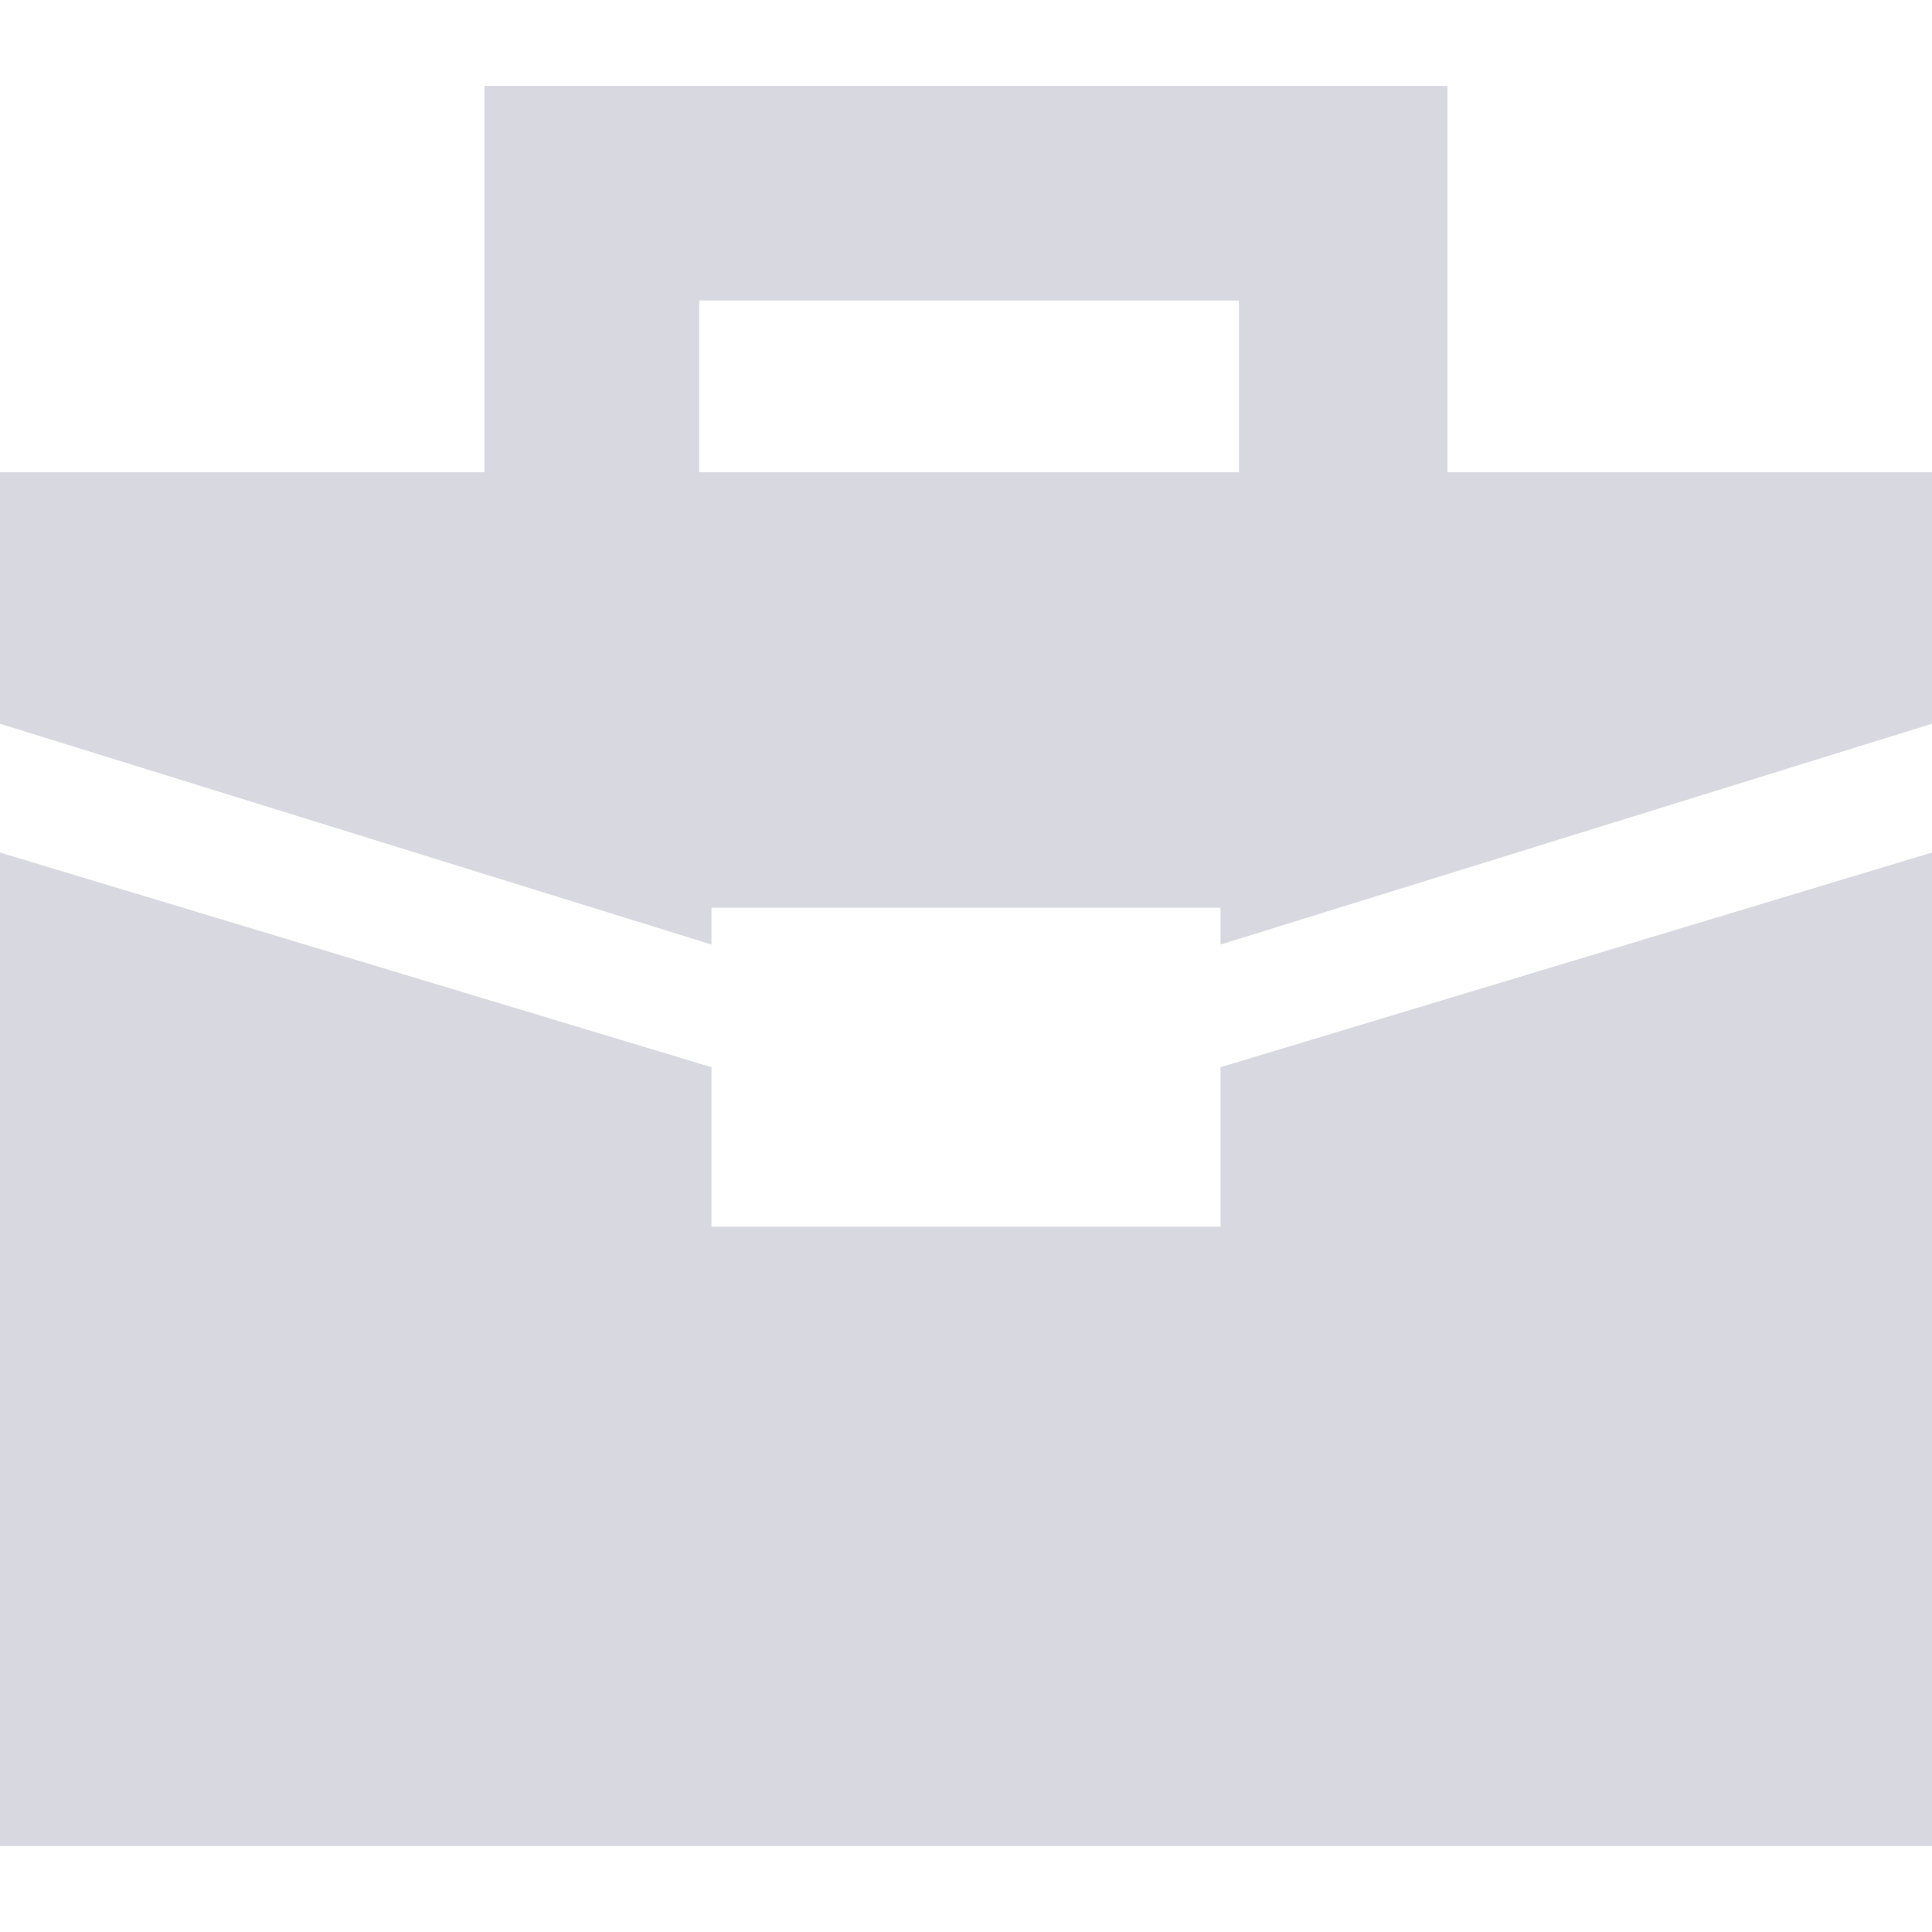
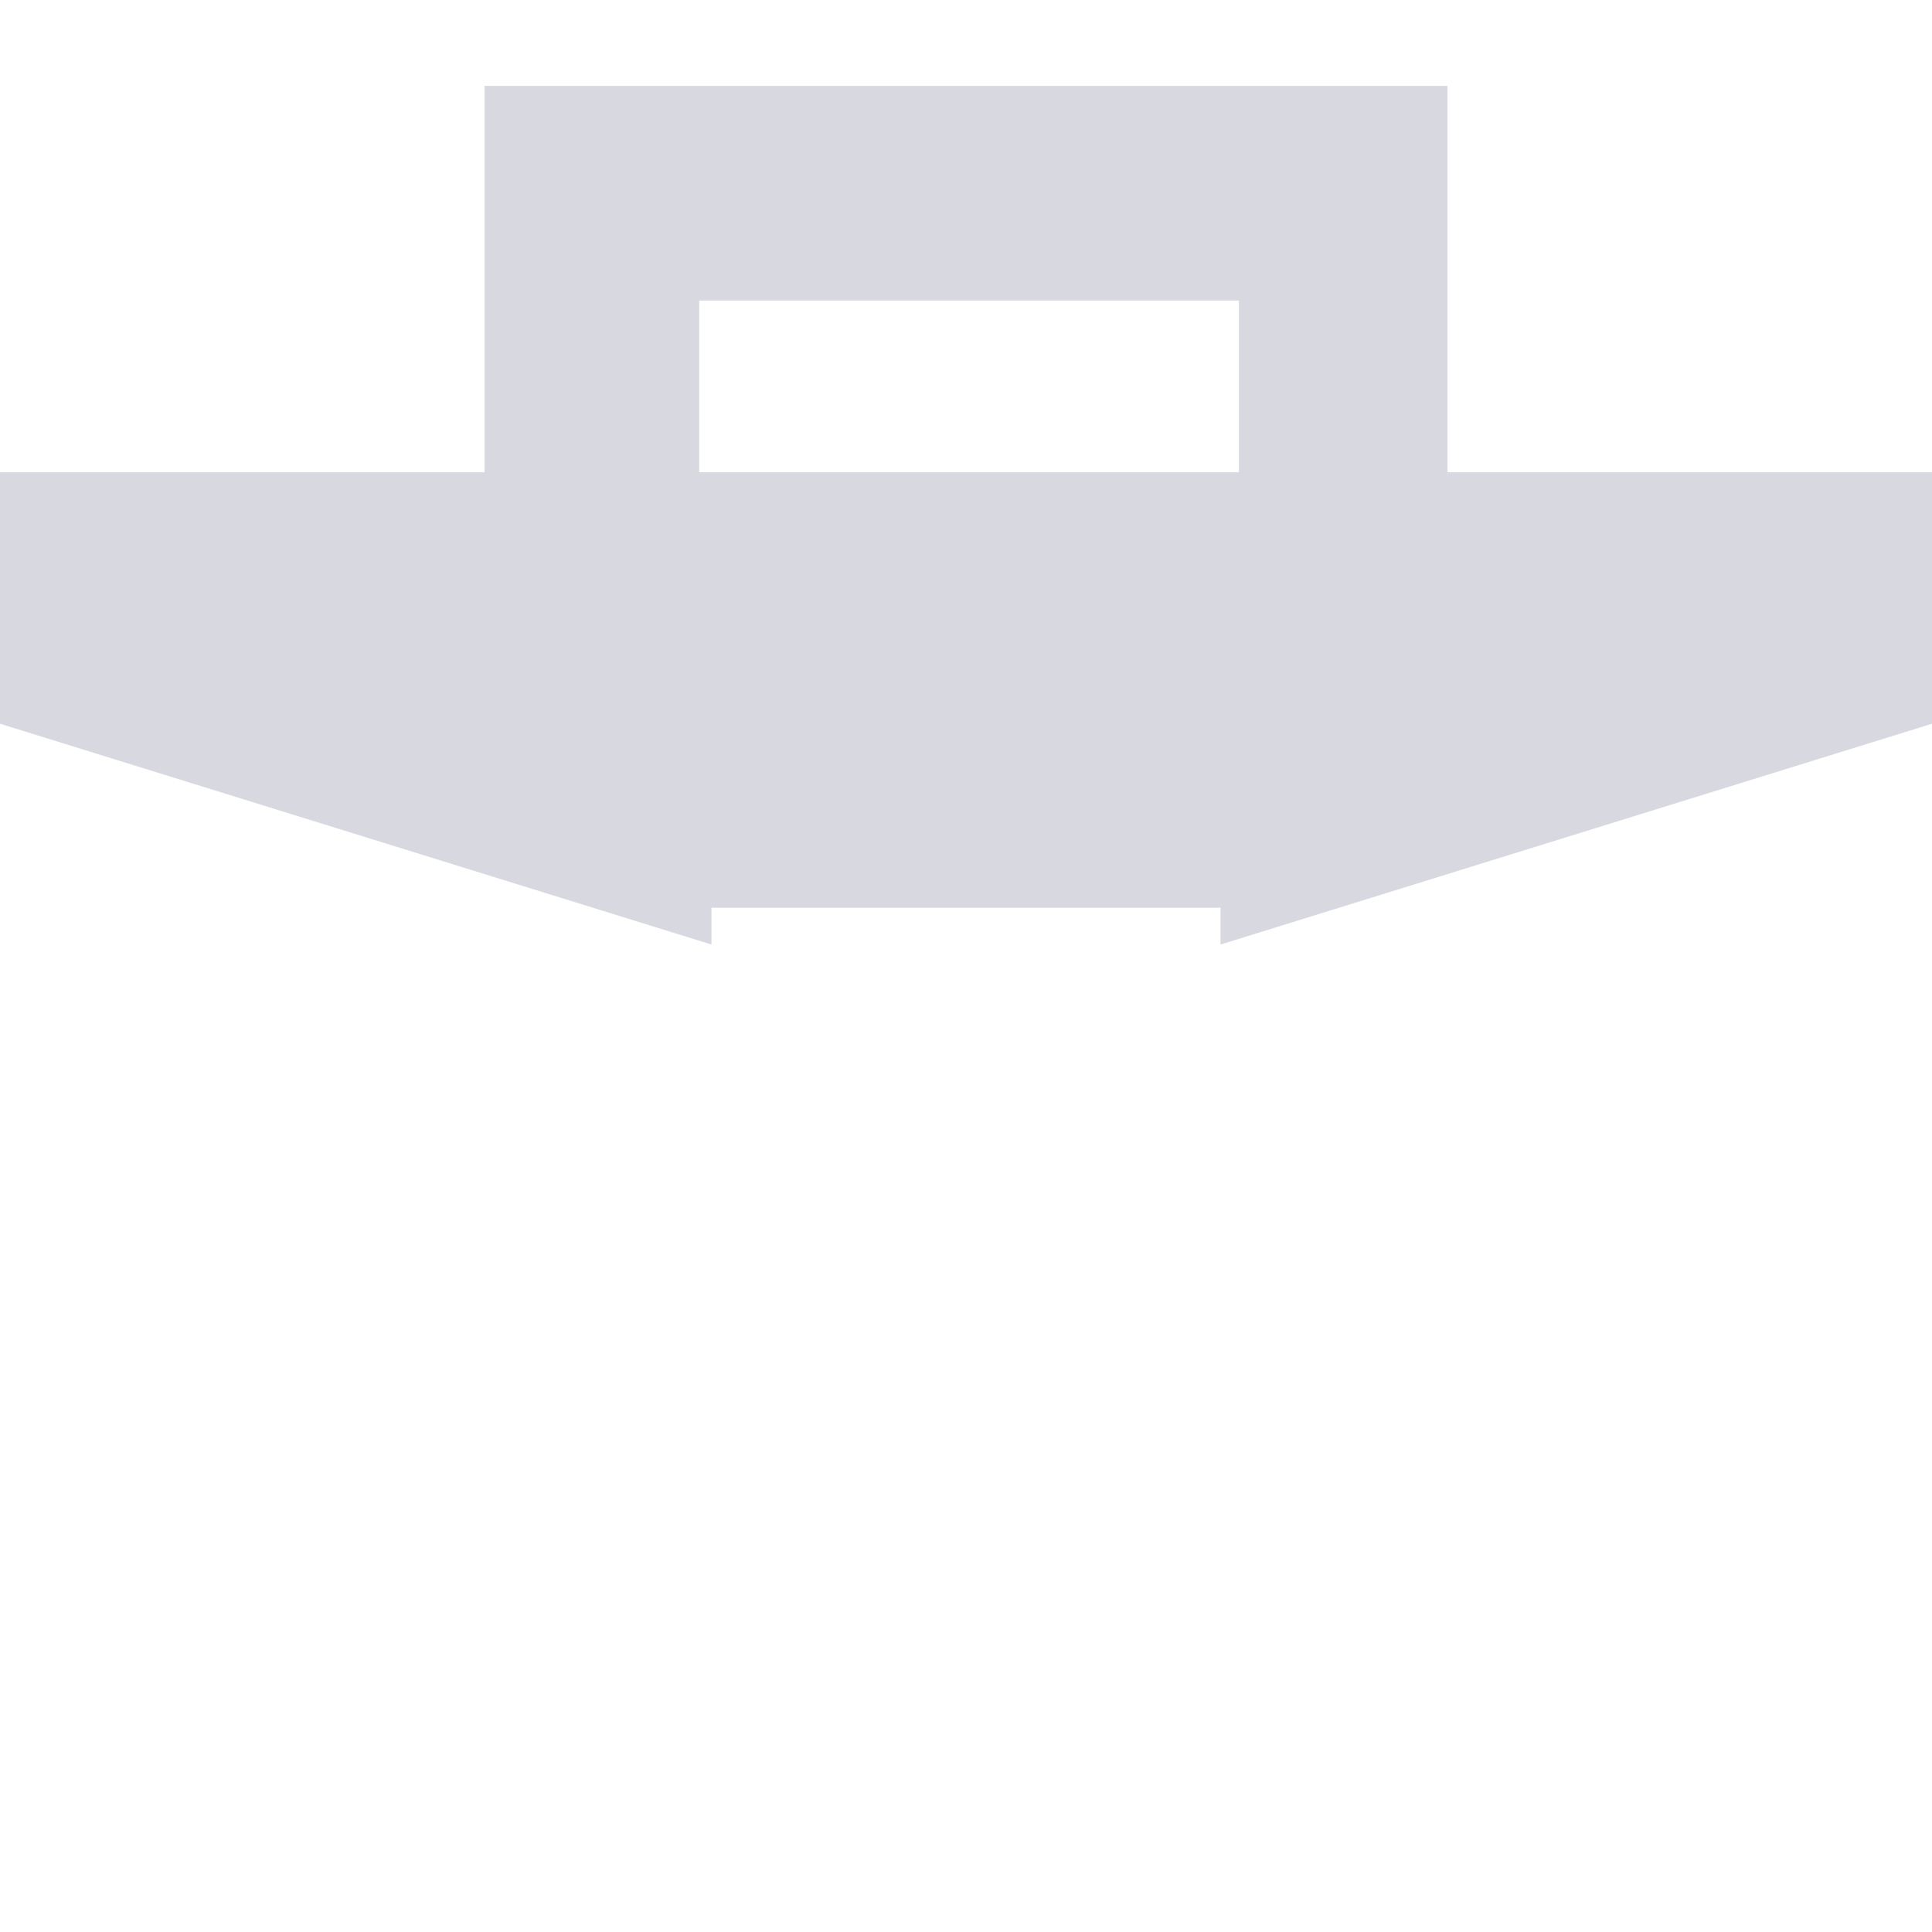
<svg xmlns="http://www.w3.org/2000/svg" version="1.1" id="Capa_1" x="0px" y="0px" viewBox="0 0 31.5 31.5" style="enable-background:new 0 0 31.5 31.5;" xml:space="preserve">
  <style type="text/css">
	.st0{fill:#D8D8E1;}
</style>
  <g>
    <g>
-       <polygon class="st0" points="19.9,20 11.6,20 11.6,17.4 0,13.9 0,30.1 31.5,30.1 31.5,13.9 19.9,17.4   " />
-       <path class="st0" d="M23.6,7.7V1.4H7.9v6.3H0v4.1l11.6,3.6v-0.6h8.3v0.6l11.6-3.6V7.7H23.6z M20.2,7.7h-8.8V4.9h8.8V7.7z" />
+       <path class="st0" d="M23.6,7.7V1.4H7.9v6.3H0v4.1l11.6,3.6v-0.6h8.3v0.6l11.6-3.6V7.7z M20.2,7.7h-8.8V4.9h8.8V7.7z" />
    </g>
  </g>
</svg>